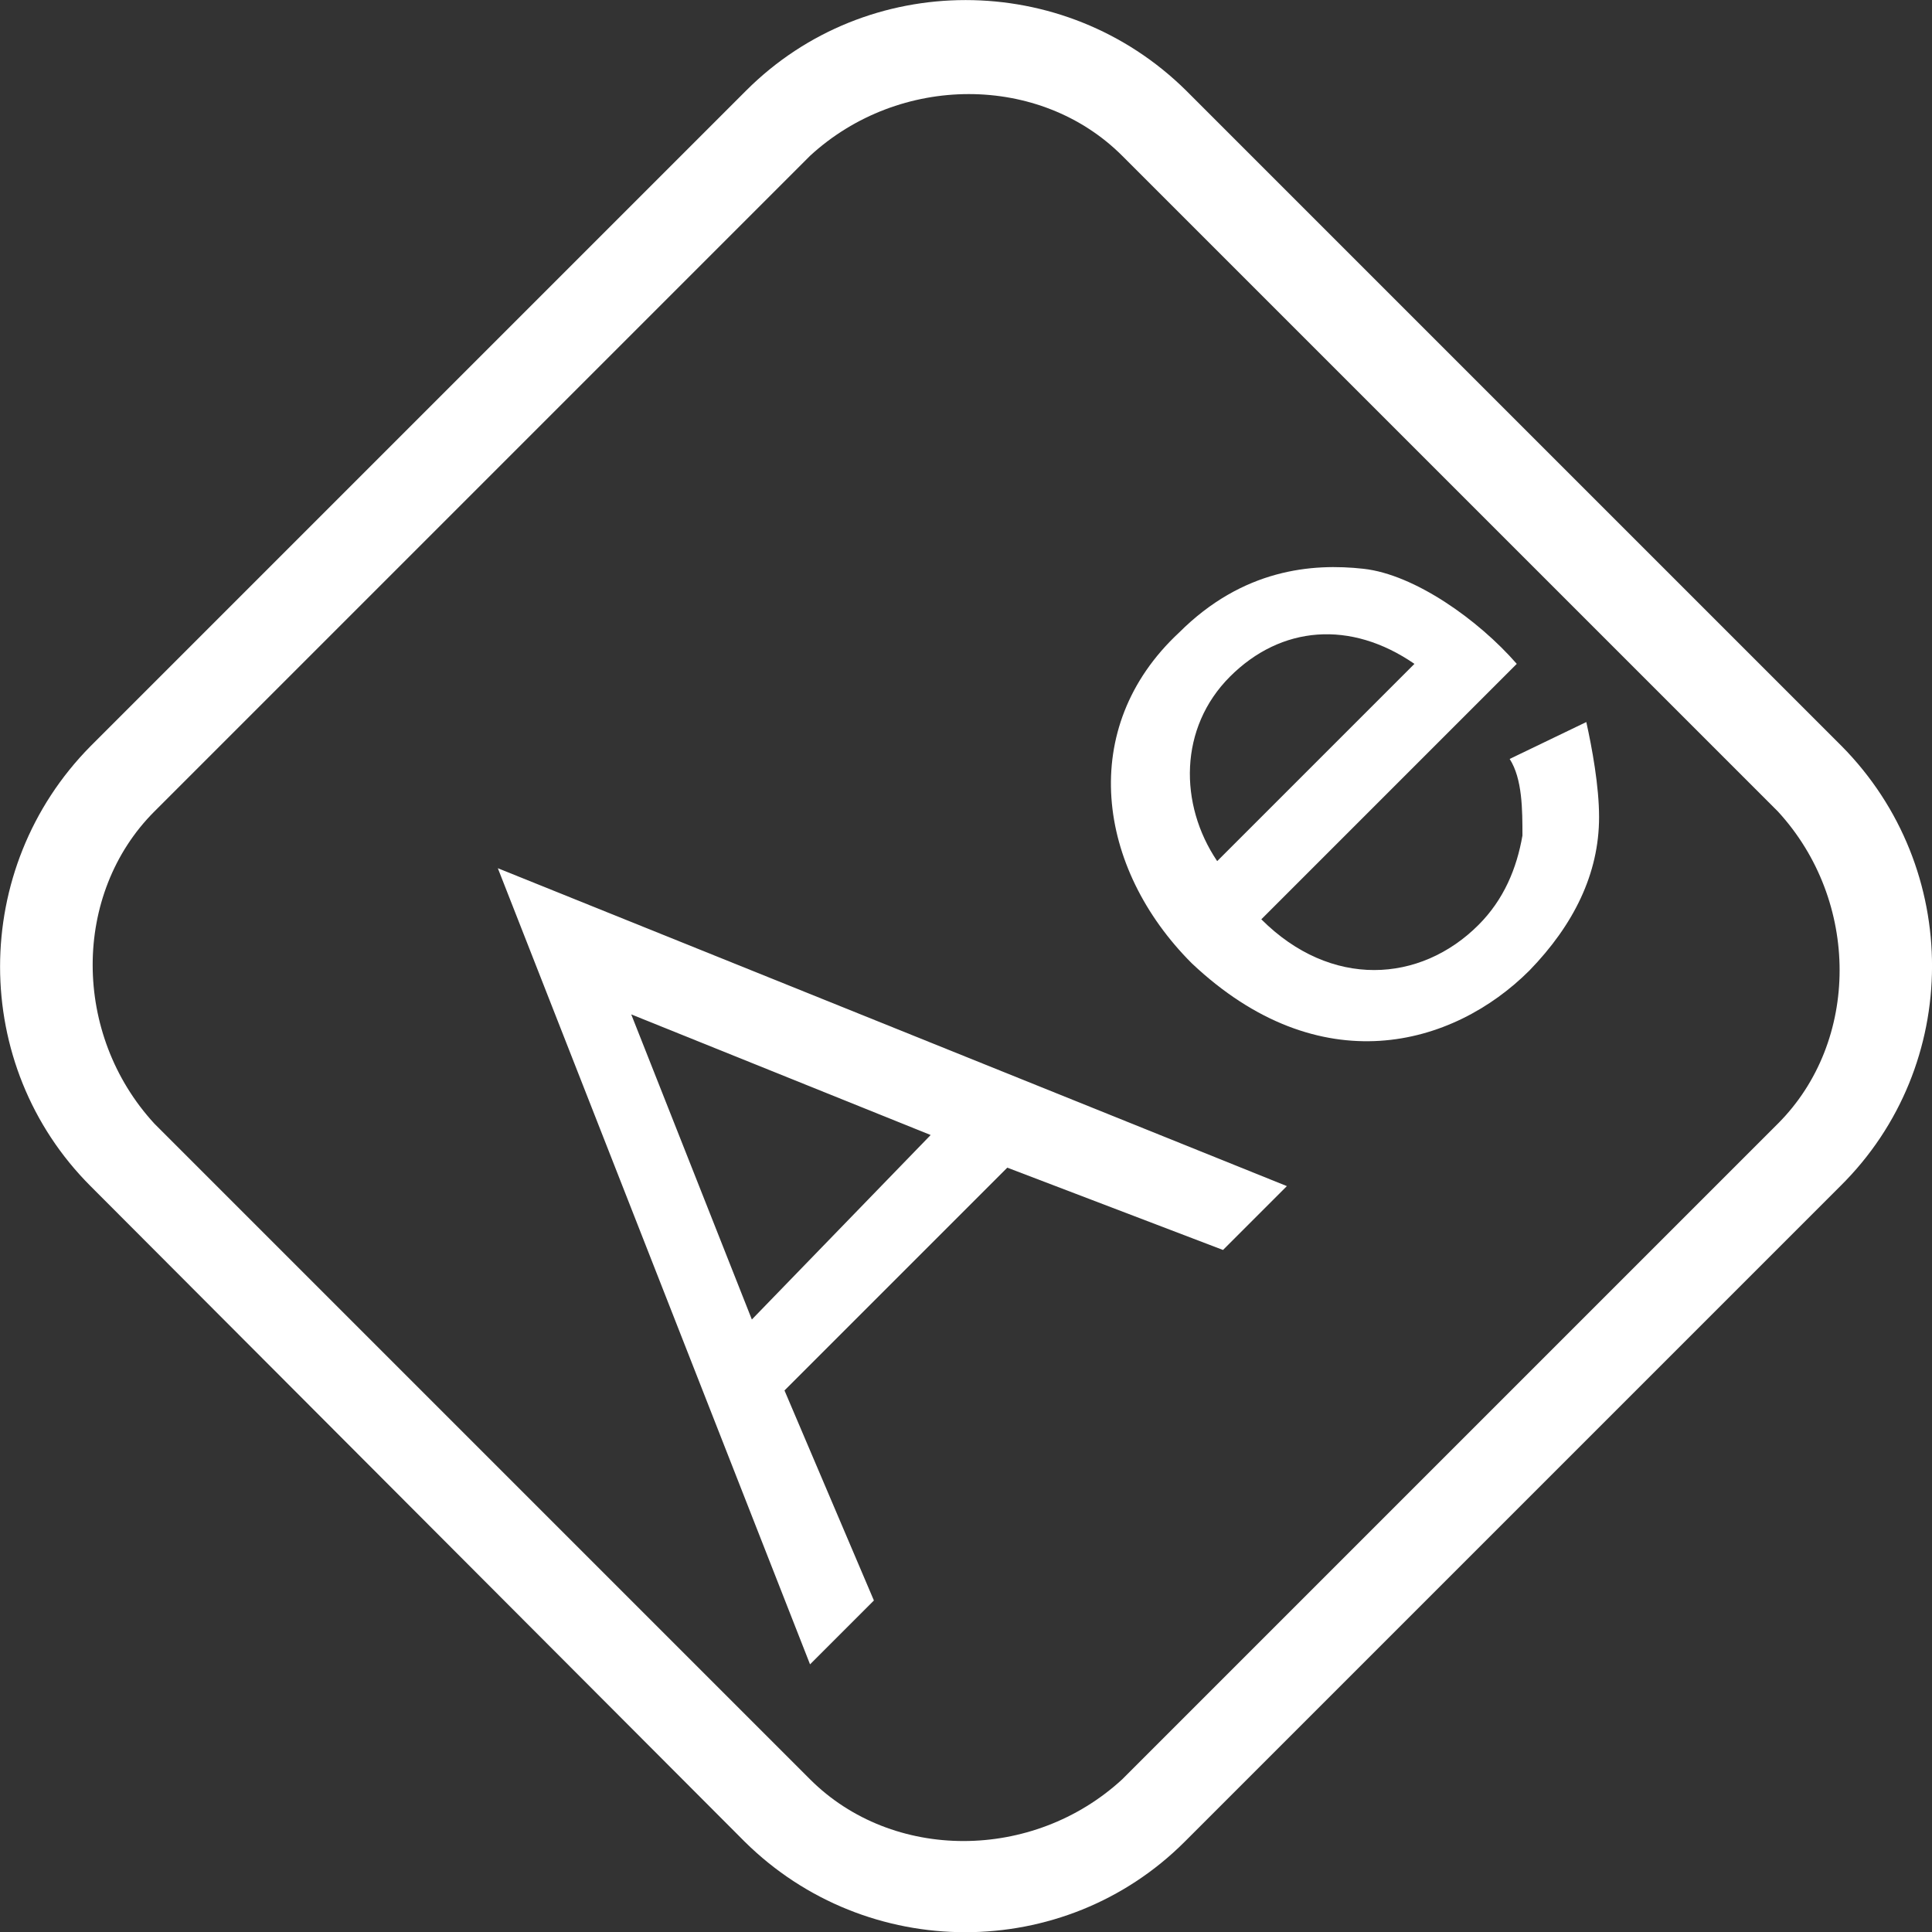
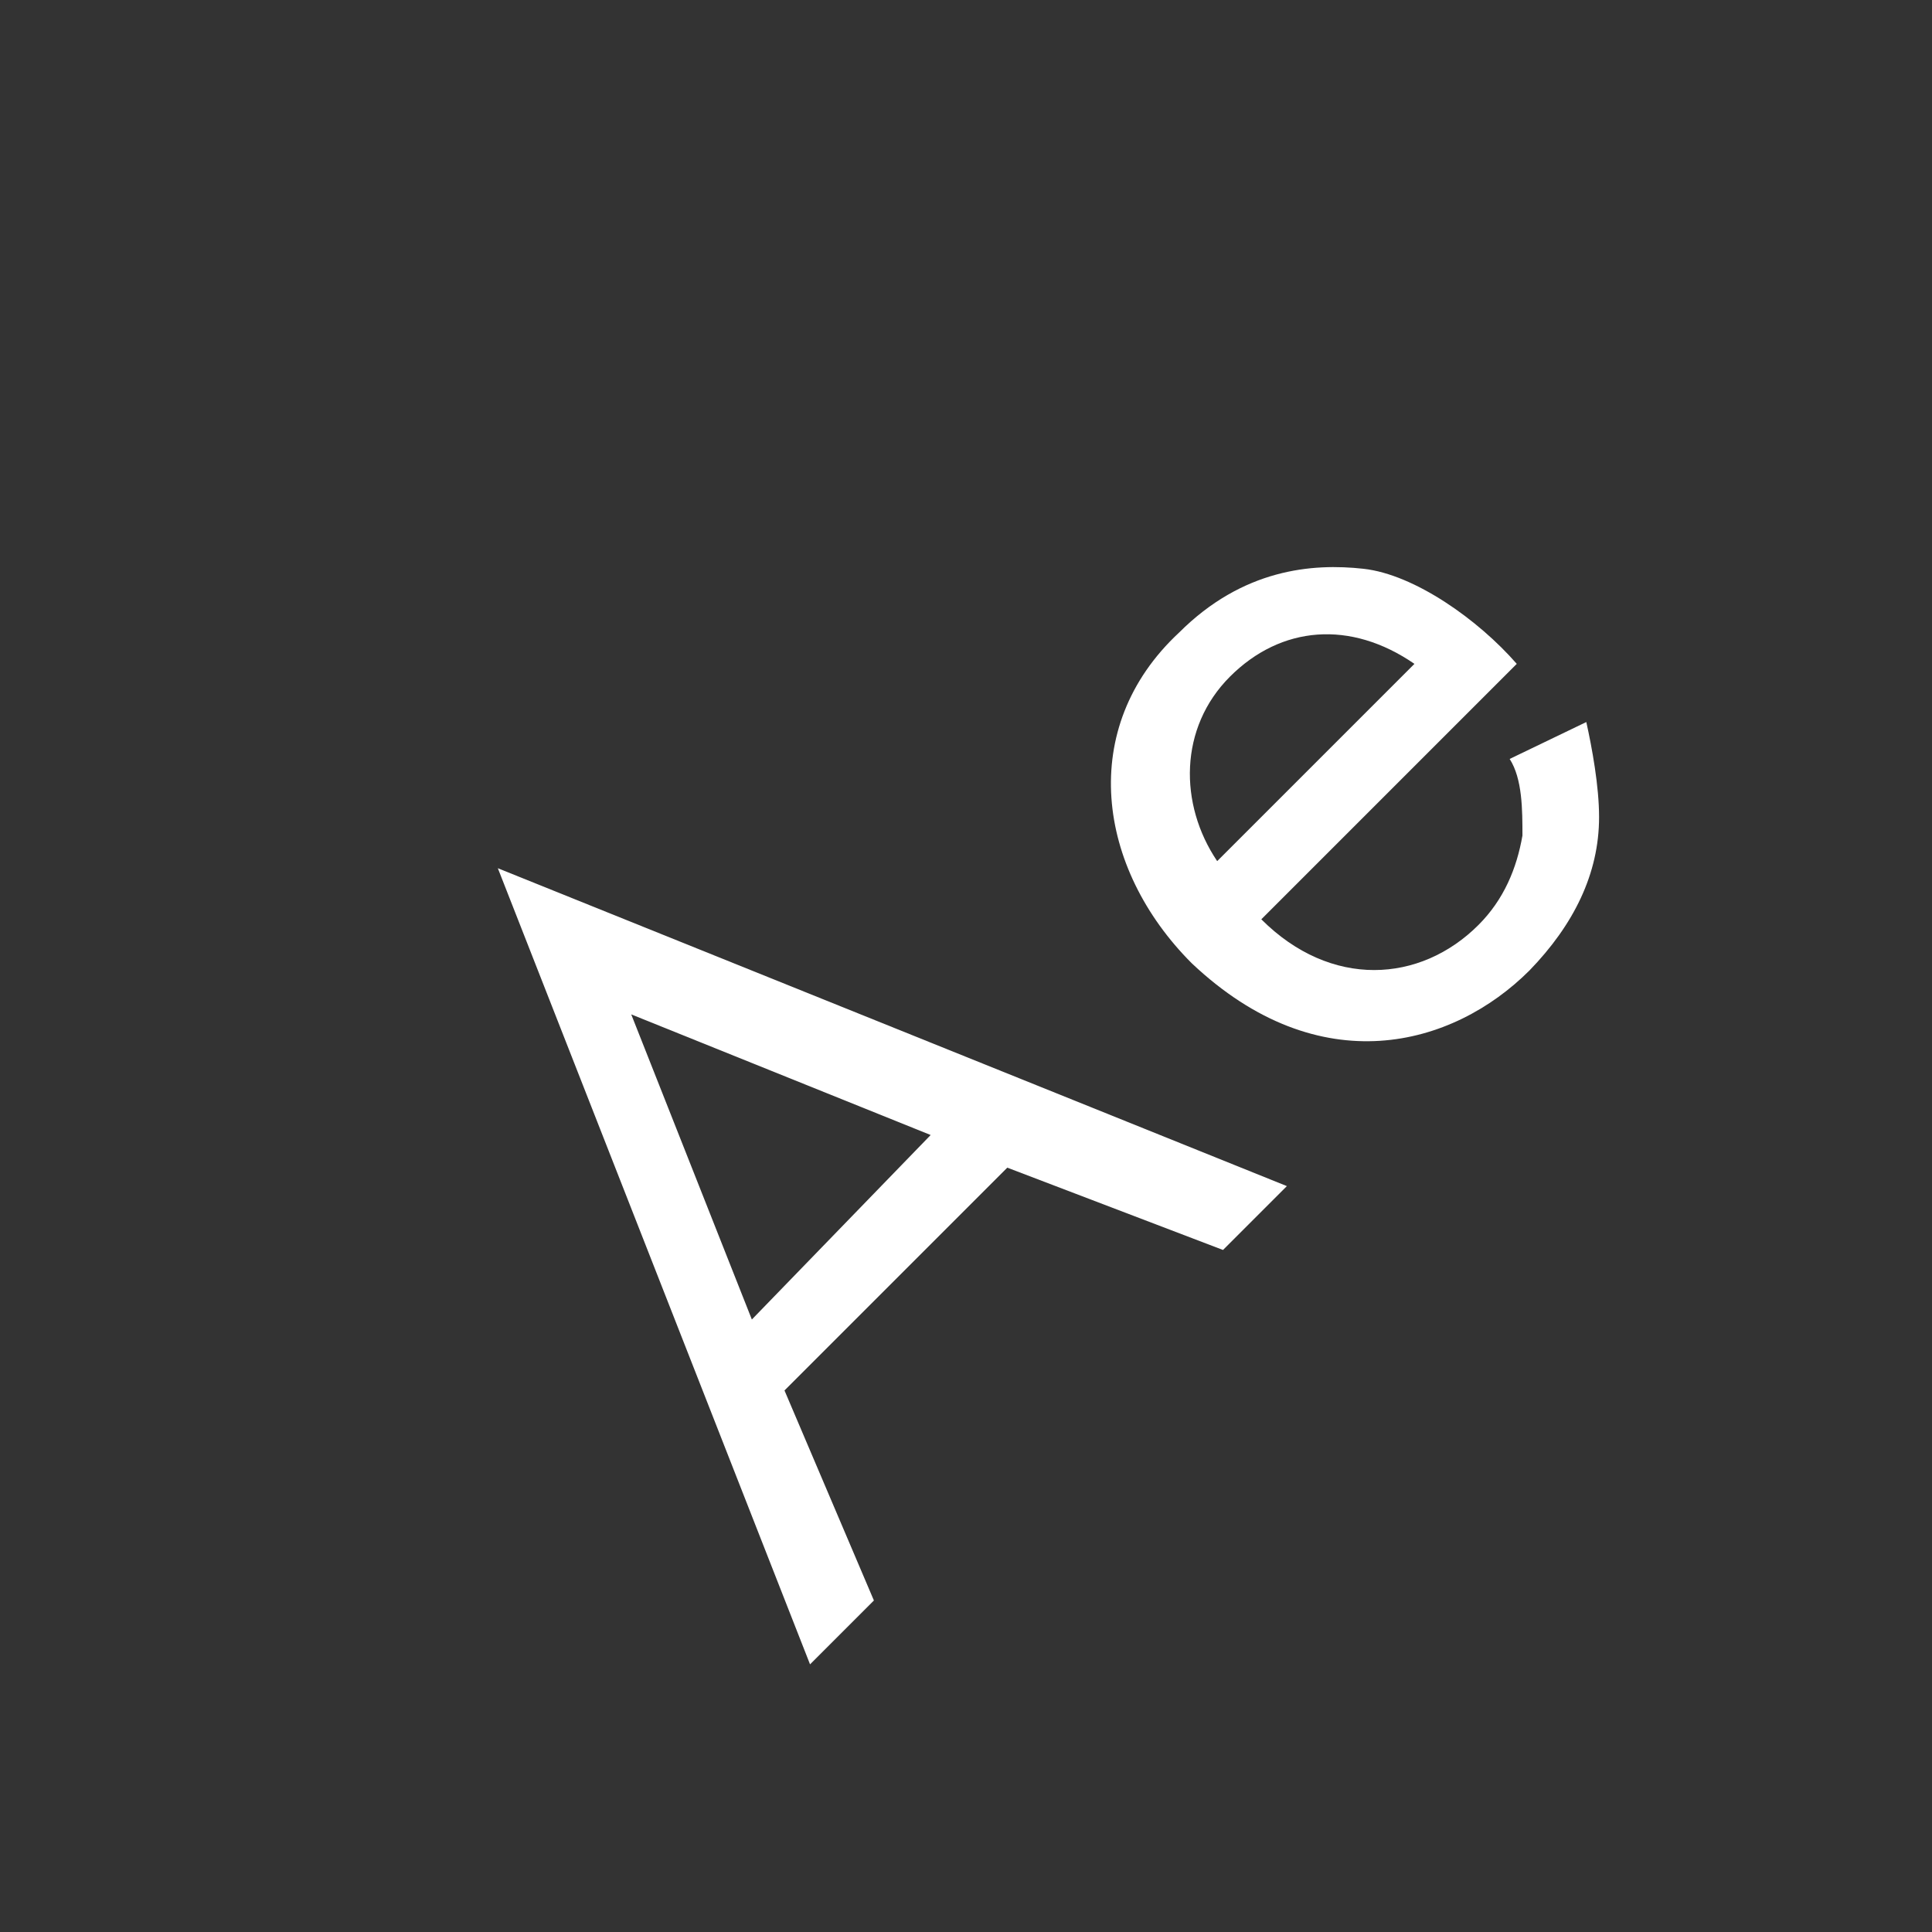
<svg xmlns="http://www.w3.org/2000/svg" id="Layer_2" viewBox="0 0 136.14 136.15">
  <rect x="0" y="0" width="136.14" height="136.15" fill="#333333" stroke="none" />
  <defs>
    <style>.cls-1{fill:#fff;}</style>
  </defs>
  <g id="Layer_2-2">
-     <path class="cls-1" d="M129.68,83.58l-46.2,46.2c-8.5,8.5-22.4,8.5-31,0L6.38,83.58c-8.5-8.5-8.5-22.4,0-31L52.58,6.38c8.5-8.5,22.4-8.5,31,0l46.2,46.2c8.5,8.6,8.5,22.5-.1,31ZM10.88,57.18c-5.8,5.8-5.8,15.7,0,22l46.2,46.2c5.8,5.8,15.7,5.8,22,0l46.2-46.2c5.8-5.8,5.8-15.7,0-22L79.08,10.98c-5.8-5.8-15.7-5.8-22,0L10.88,57.18Z" />
    <path class="cls-1" d="M70.98,82.28l-15.7,15.7,6.3,14.8-4.5,4.5-22-56.1,55.6,22.4-4.5,4.5-15.2-5.8h0ZM65.58,79.98l-21.1-8.5,8.5,21.5,12.6-13h0Z" />
    <path class="cls-1" d="M111.78,50.88c.4,1.8.9,4.5.9,6.7,0,4-1.8,7.6-4.9,10.8-5.4,5.4-14.8,8-23.8-.5-6.7-6.7-8.1-16.6-.9-23.3,4.5-4.5,9.4-4.9,13-4.5s8.1,3.6,10.8,6.7l-18,18c4.9,4.9,11.2,4.5,15.3.4,1.8-1.8,2.7-4,3.1-6.3,0-1.8,0-4-.9-5.4l5.4-2.6h0ZM99.67,46.78c-4.5-3.1-9.4-2.7-13,.9s-3.6,9-.9,13l13.9-13.9Z" />
  </g>
</svg>